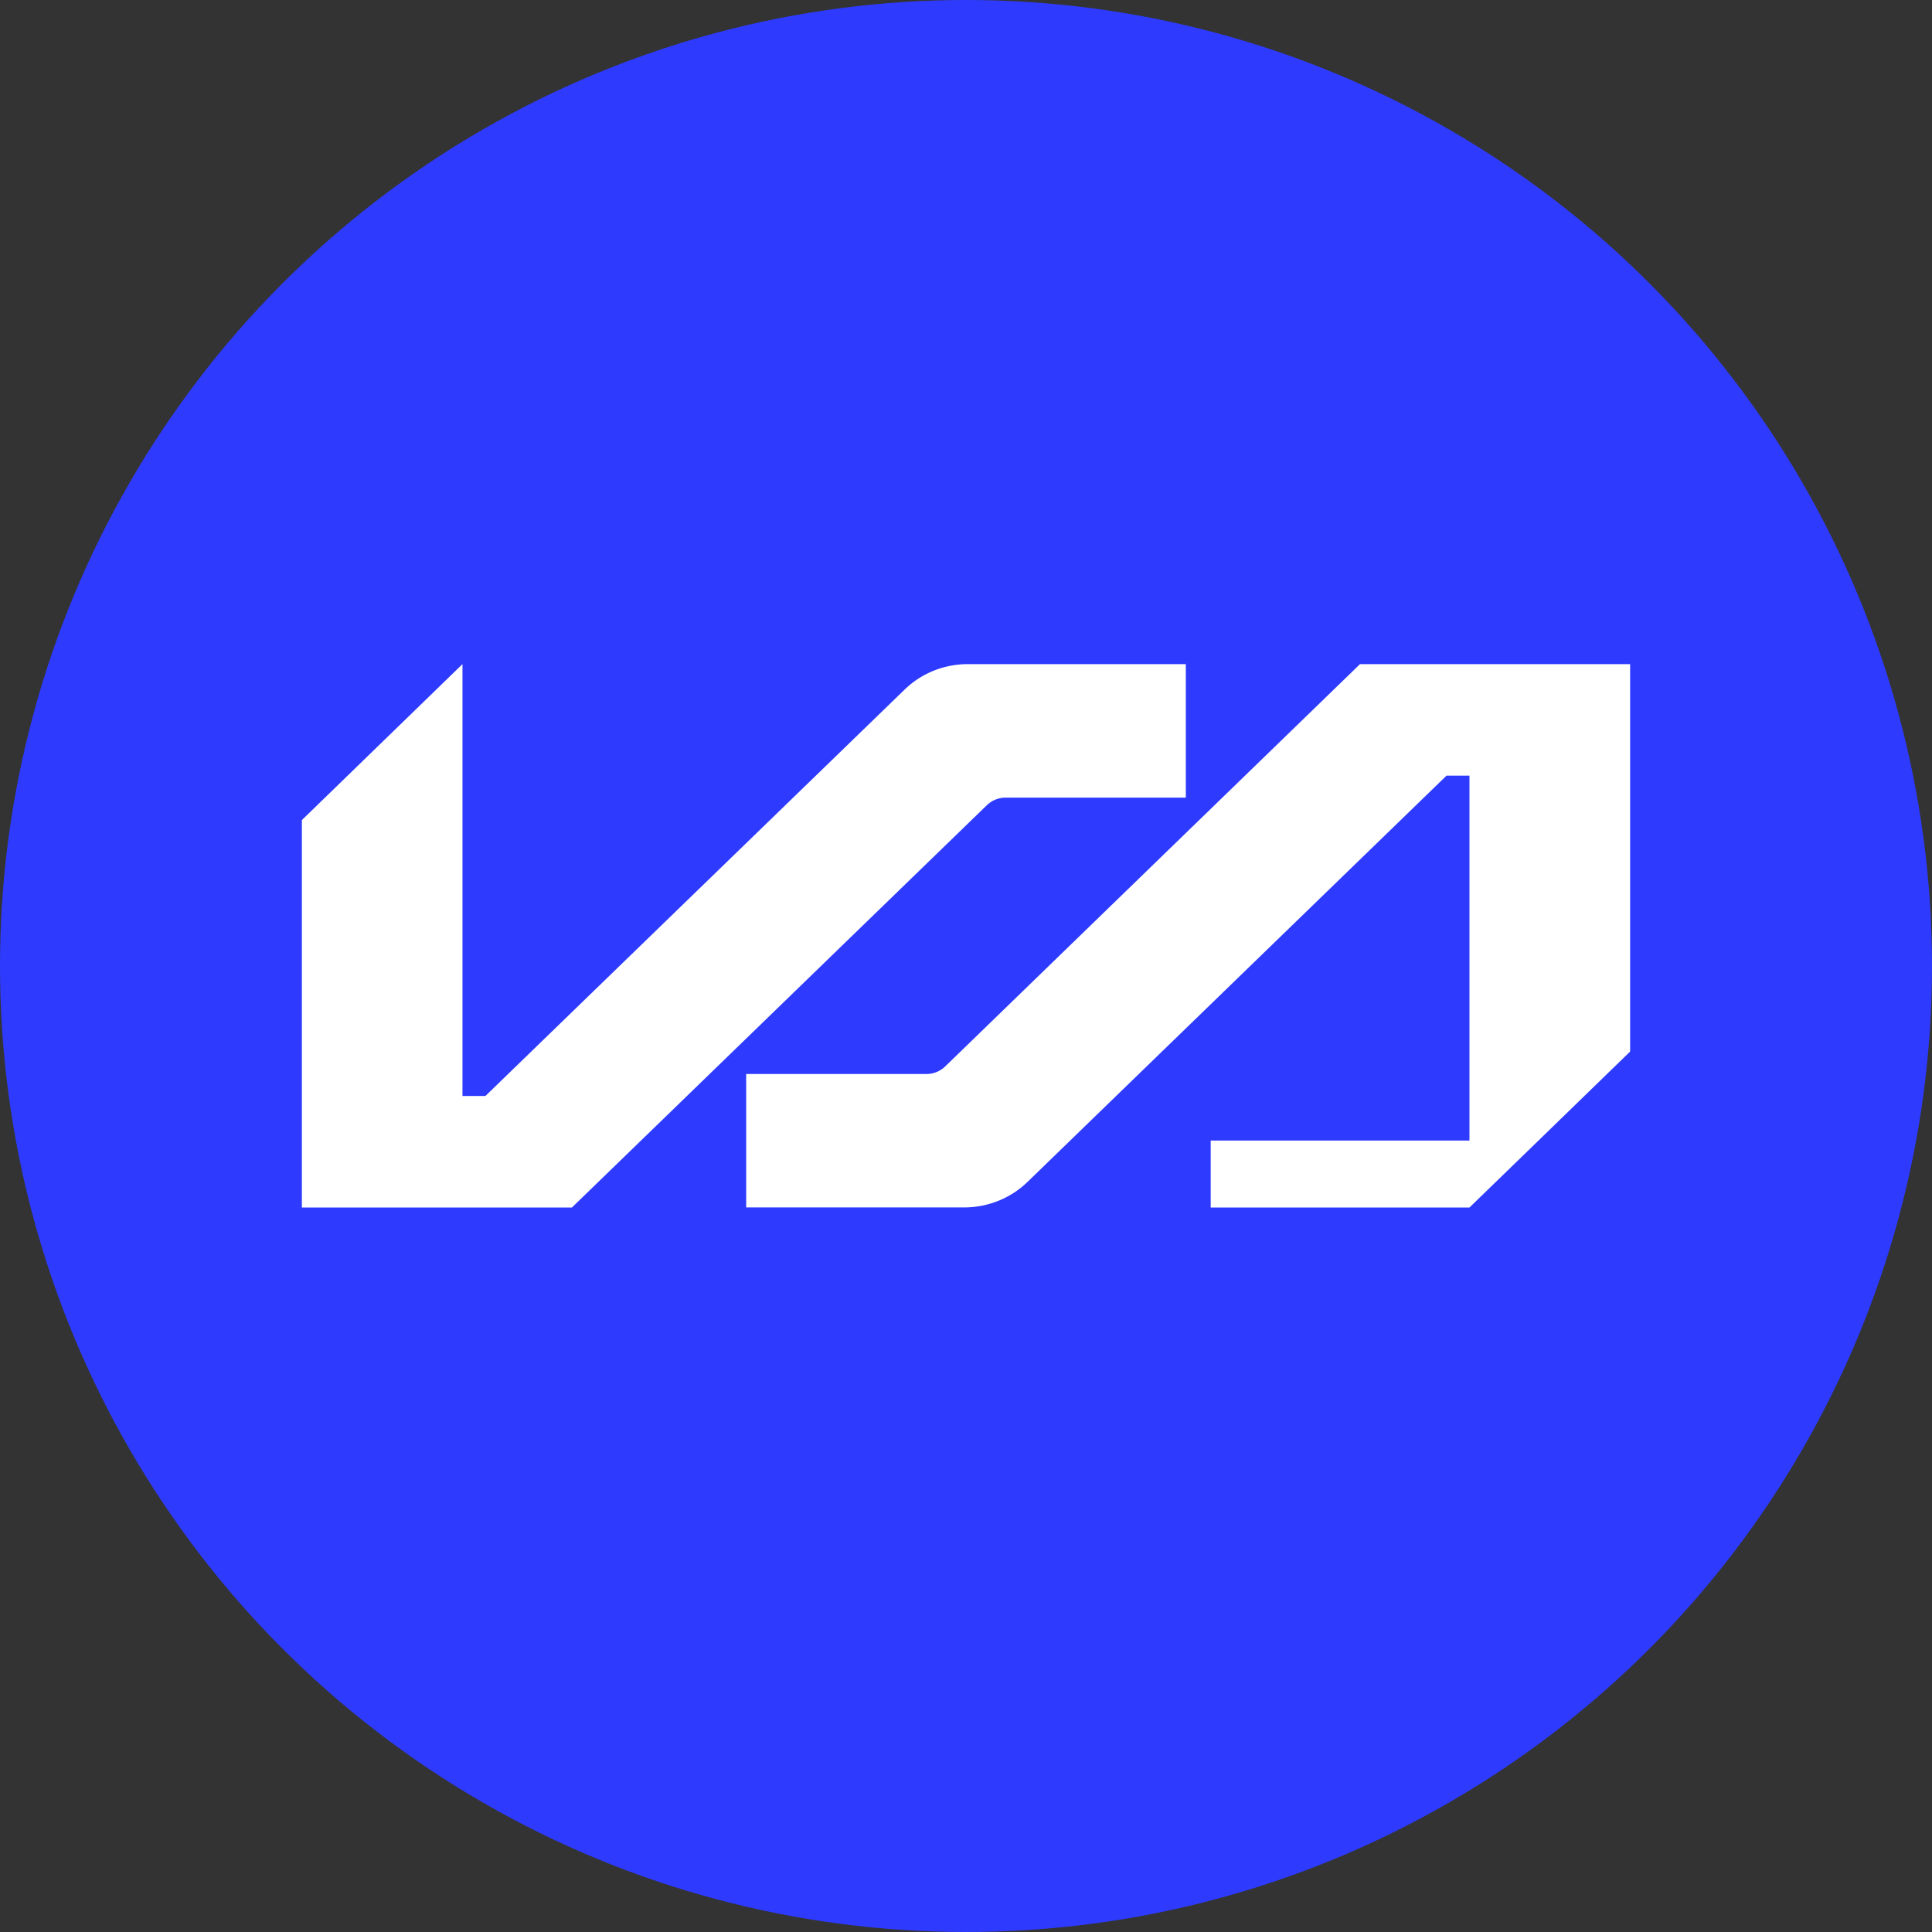
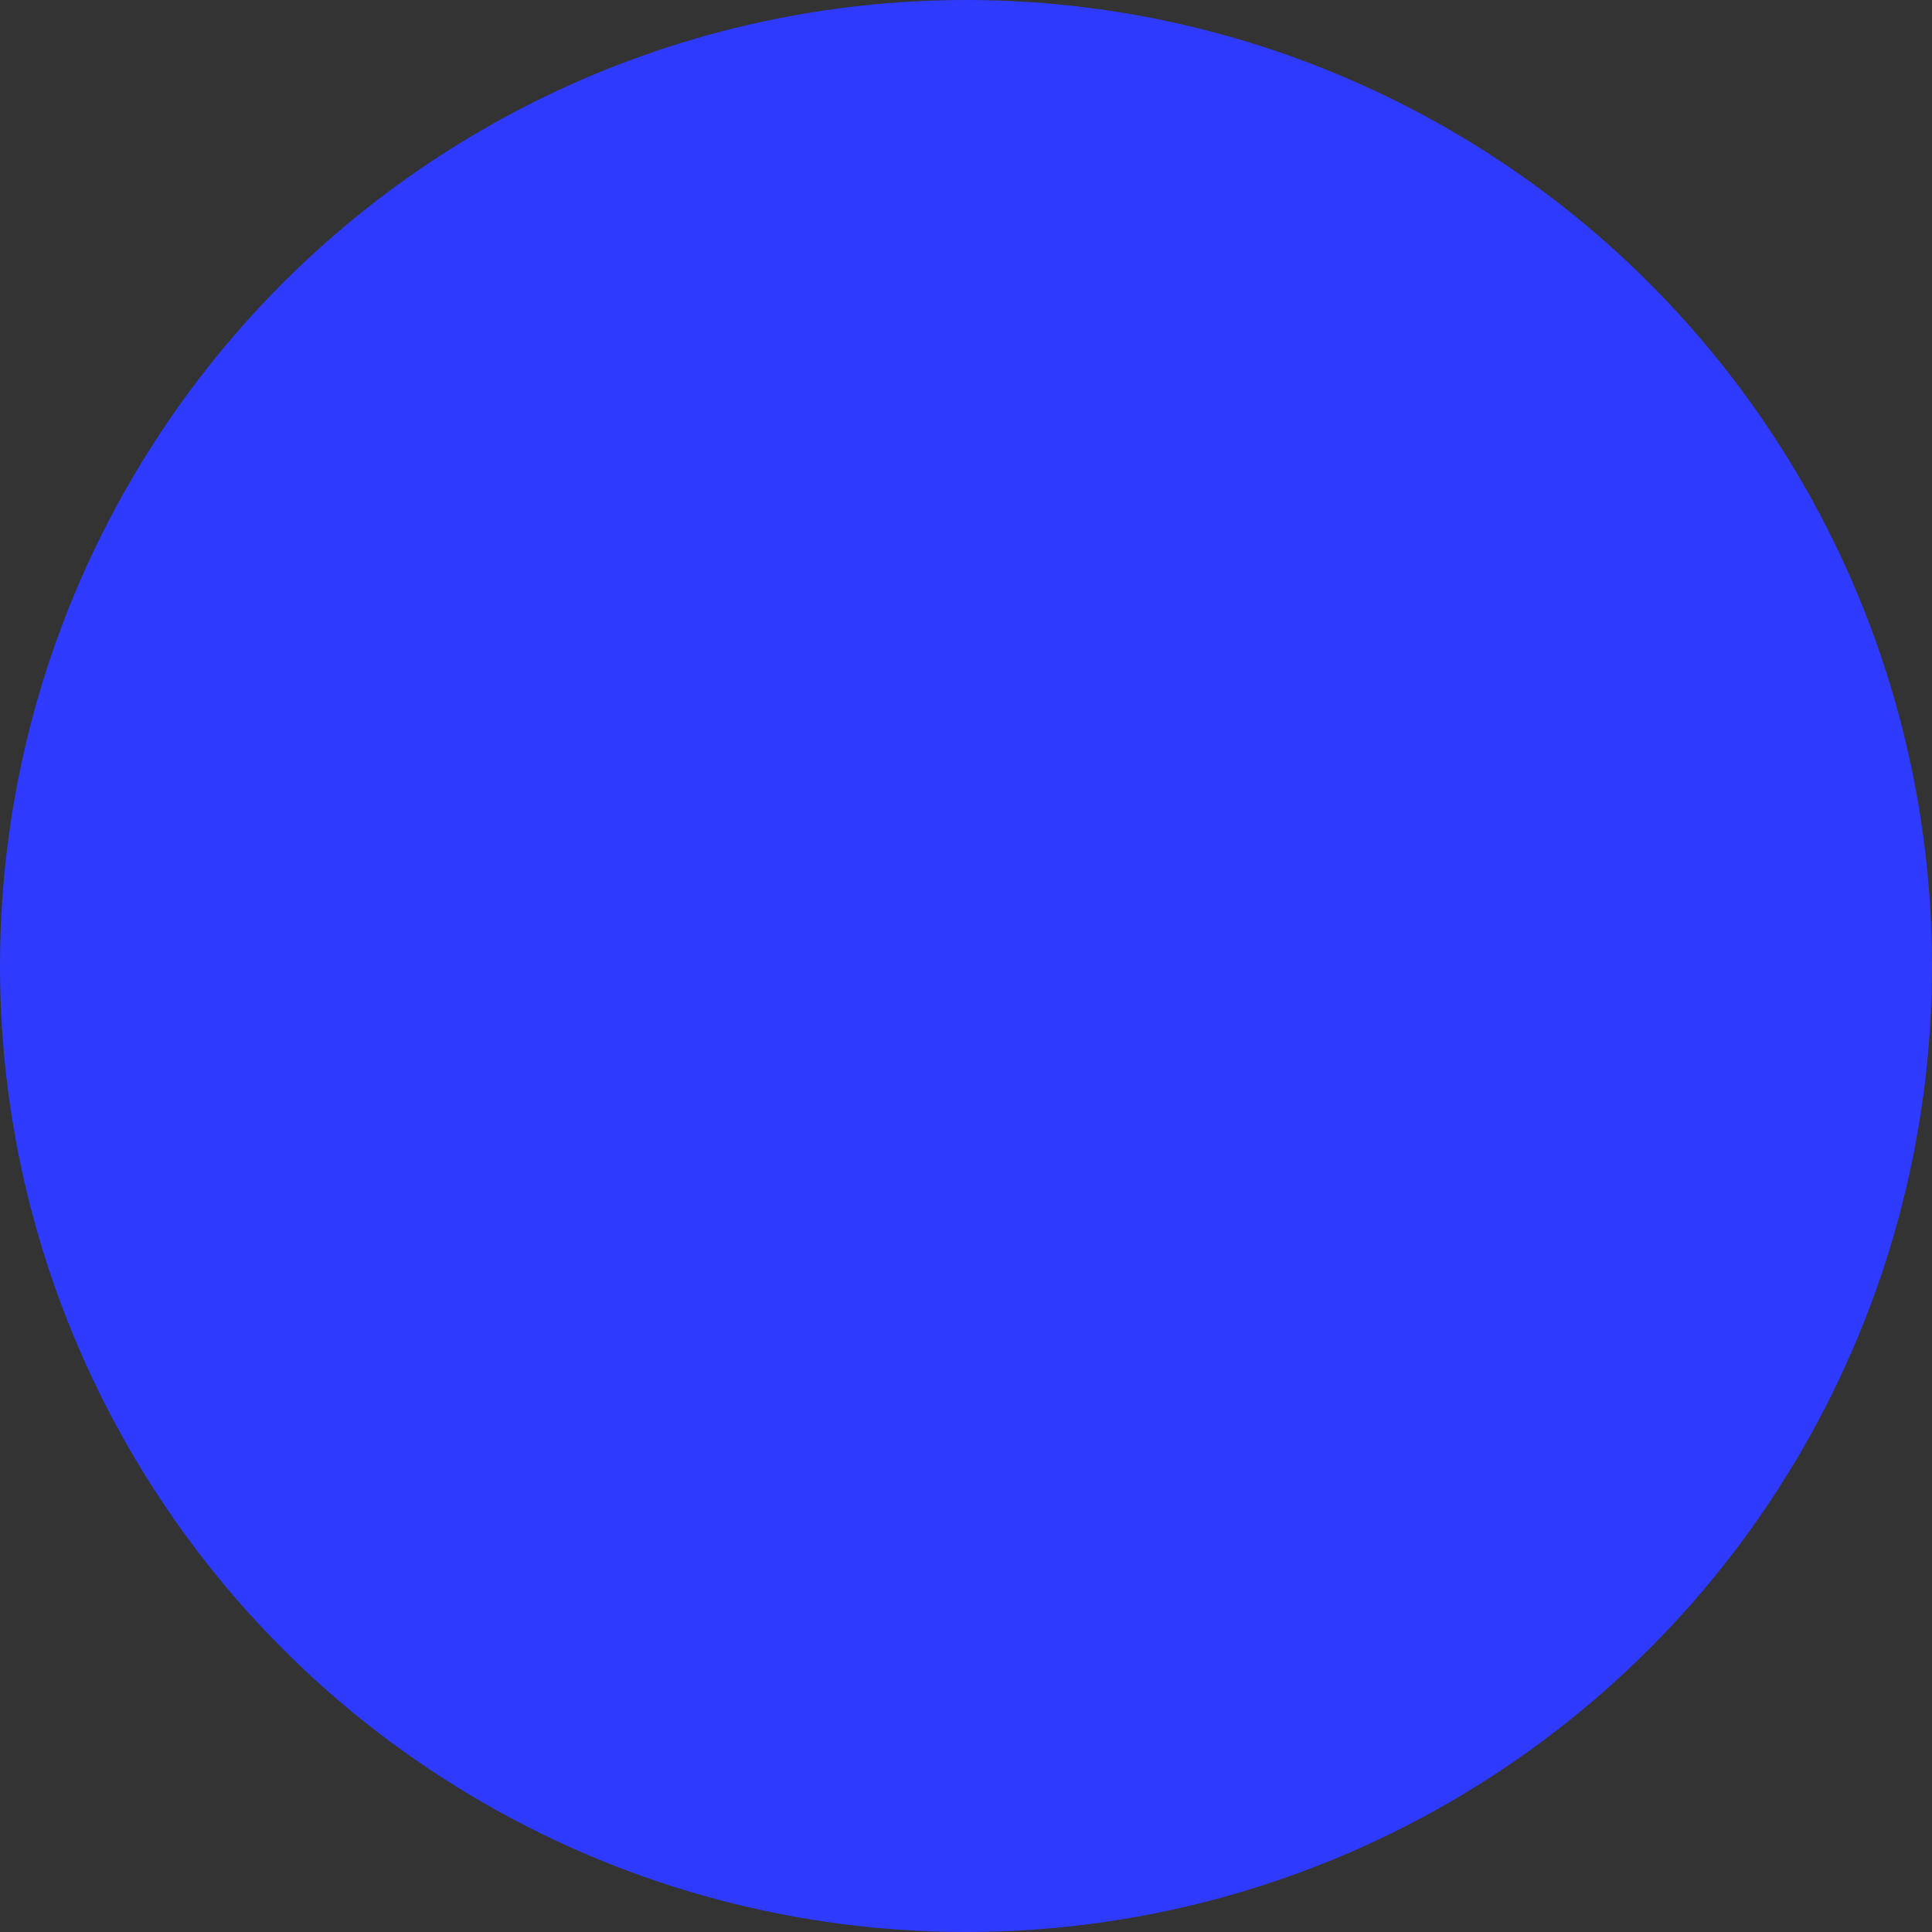
<svg xmlns="http://www.w3.org/2000/svg" width="32" height="32" viewBox="0 0 32 32">
  <rect x="0" y="0" width="32" height="32" fill="#333333" stroke="none" />
  <g fill="none" fill-rule="evenodd">
    <circle fill="#2E3BFF" cx="16" cy="16" r="16" />
-     <path d="M19.641 13.211h-2.984a.45.45 0 0 0-.312.126L9.473 20H5v-6.417L7.66 11v7.153h.38l6.944-6.732c.278-.27.654-.421 1.047-.421h3.61v2.211zM27 11h-4.474l-6.87 6.663a.449.449 0 0 1-.313.126h-2.984v2.21h3.607c.394 0 .773-.151 1.052-.422l6.941-6.73h.38v6.044h-4.286V20h4.286l.395-.383.369-.358L27 17.417V11z" fill="#FFF" fill-rule="nonzero" />
  </g>
</svg>